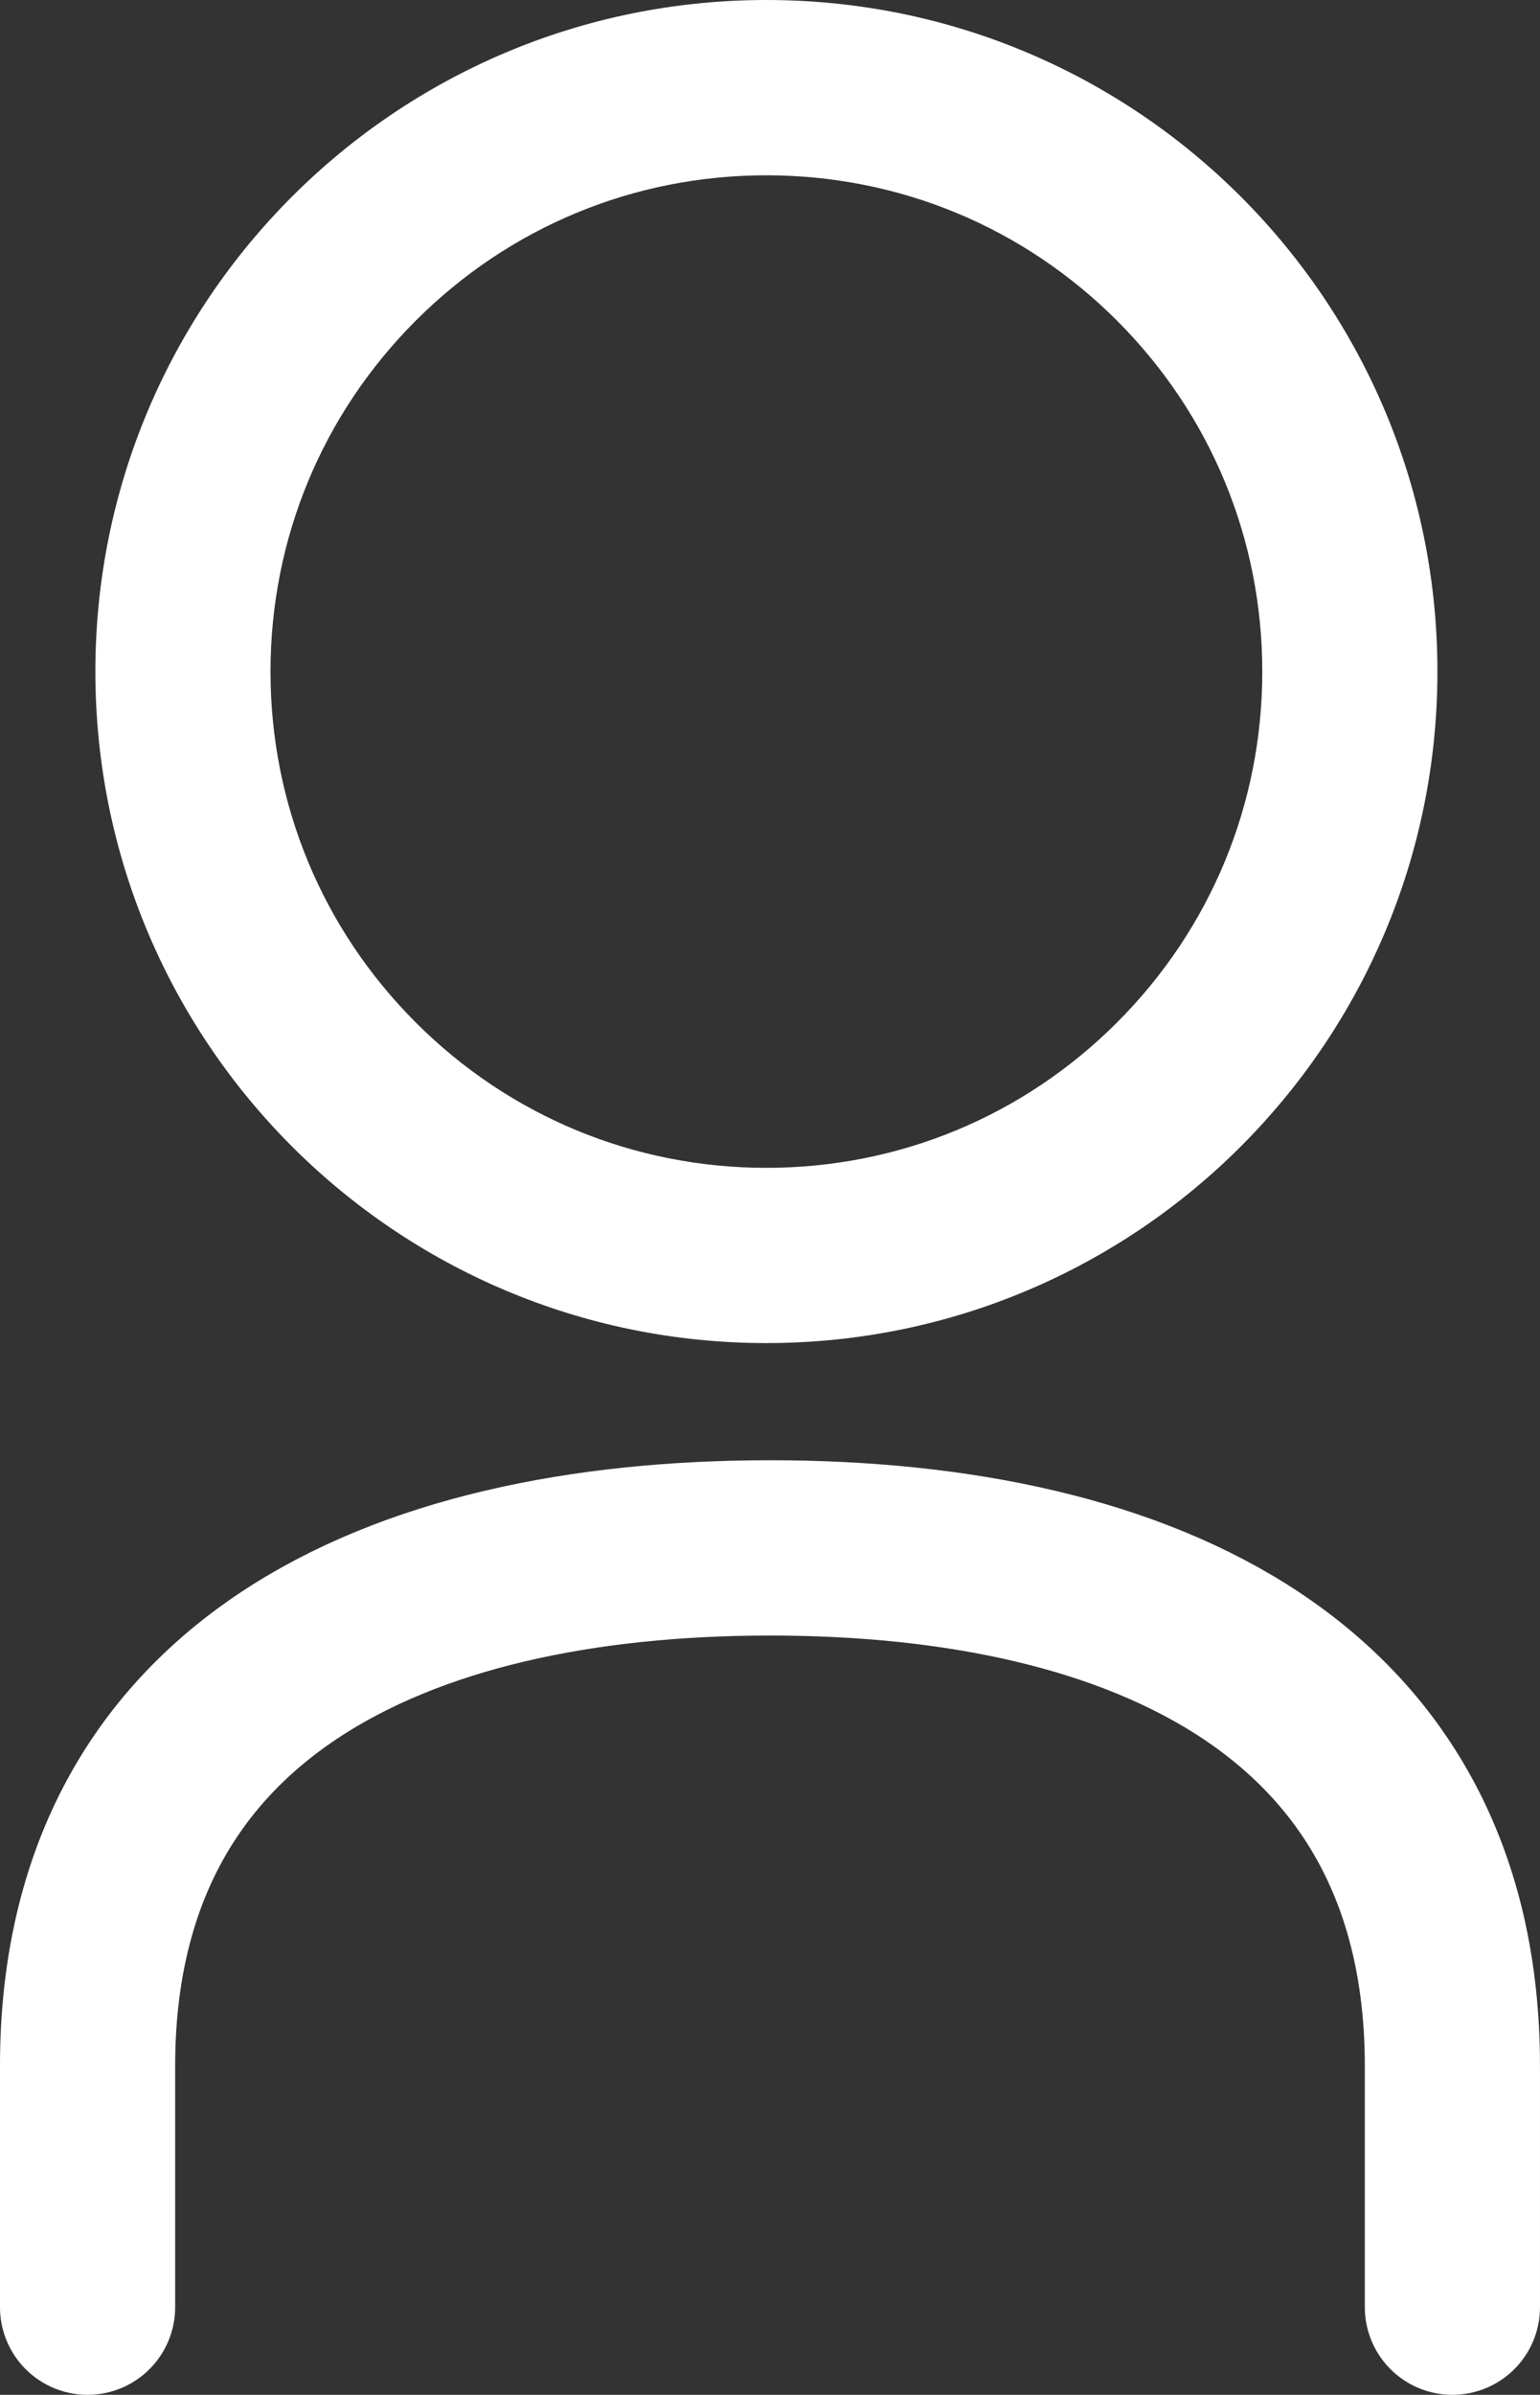
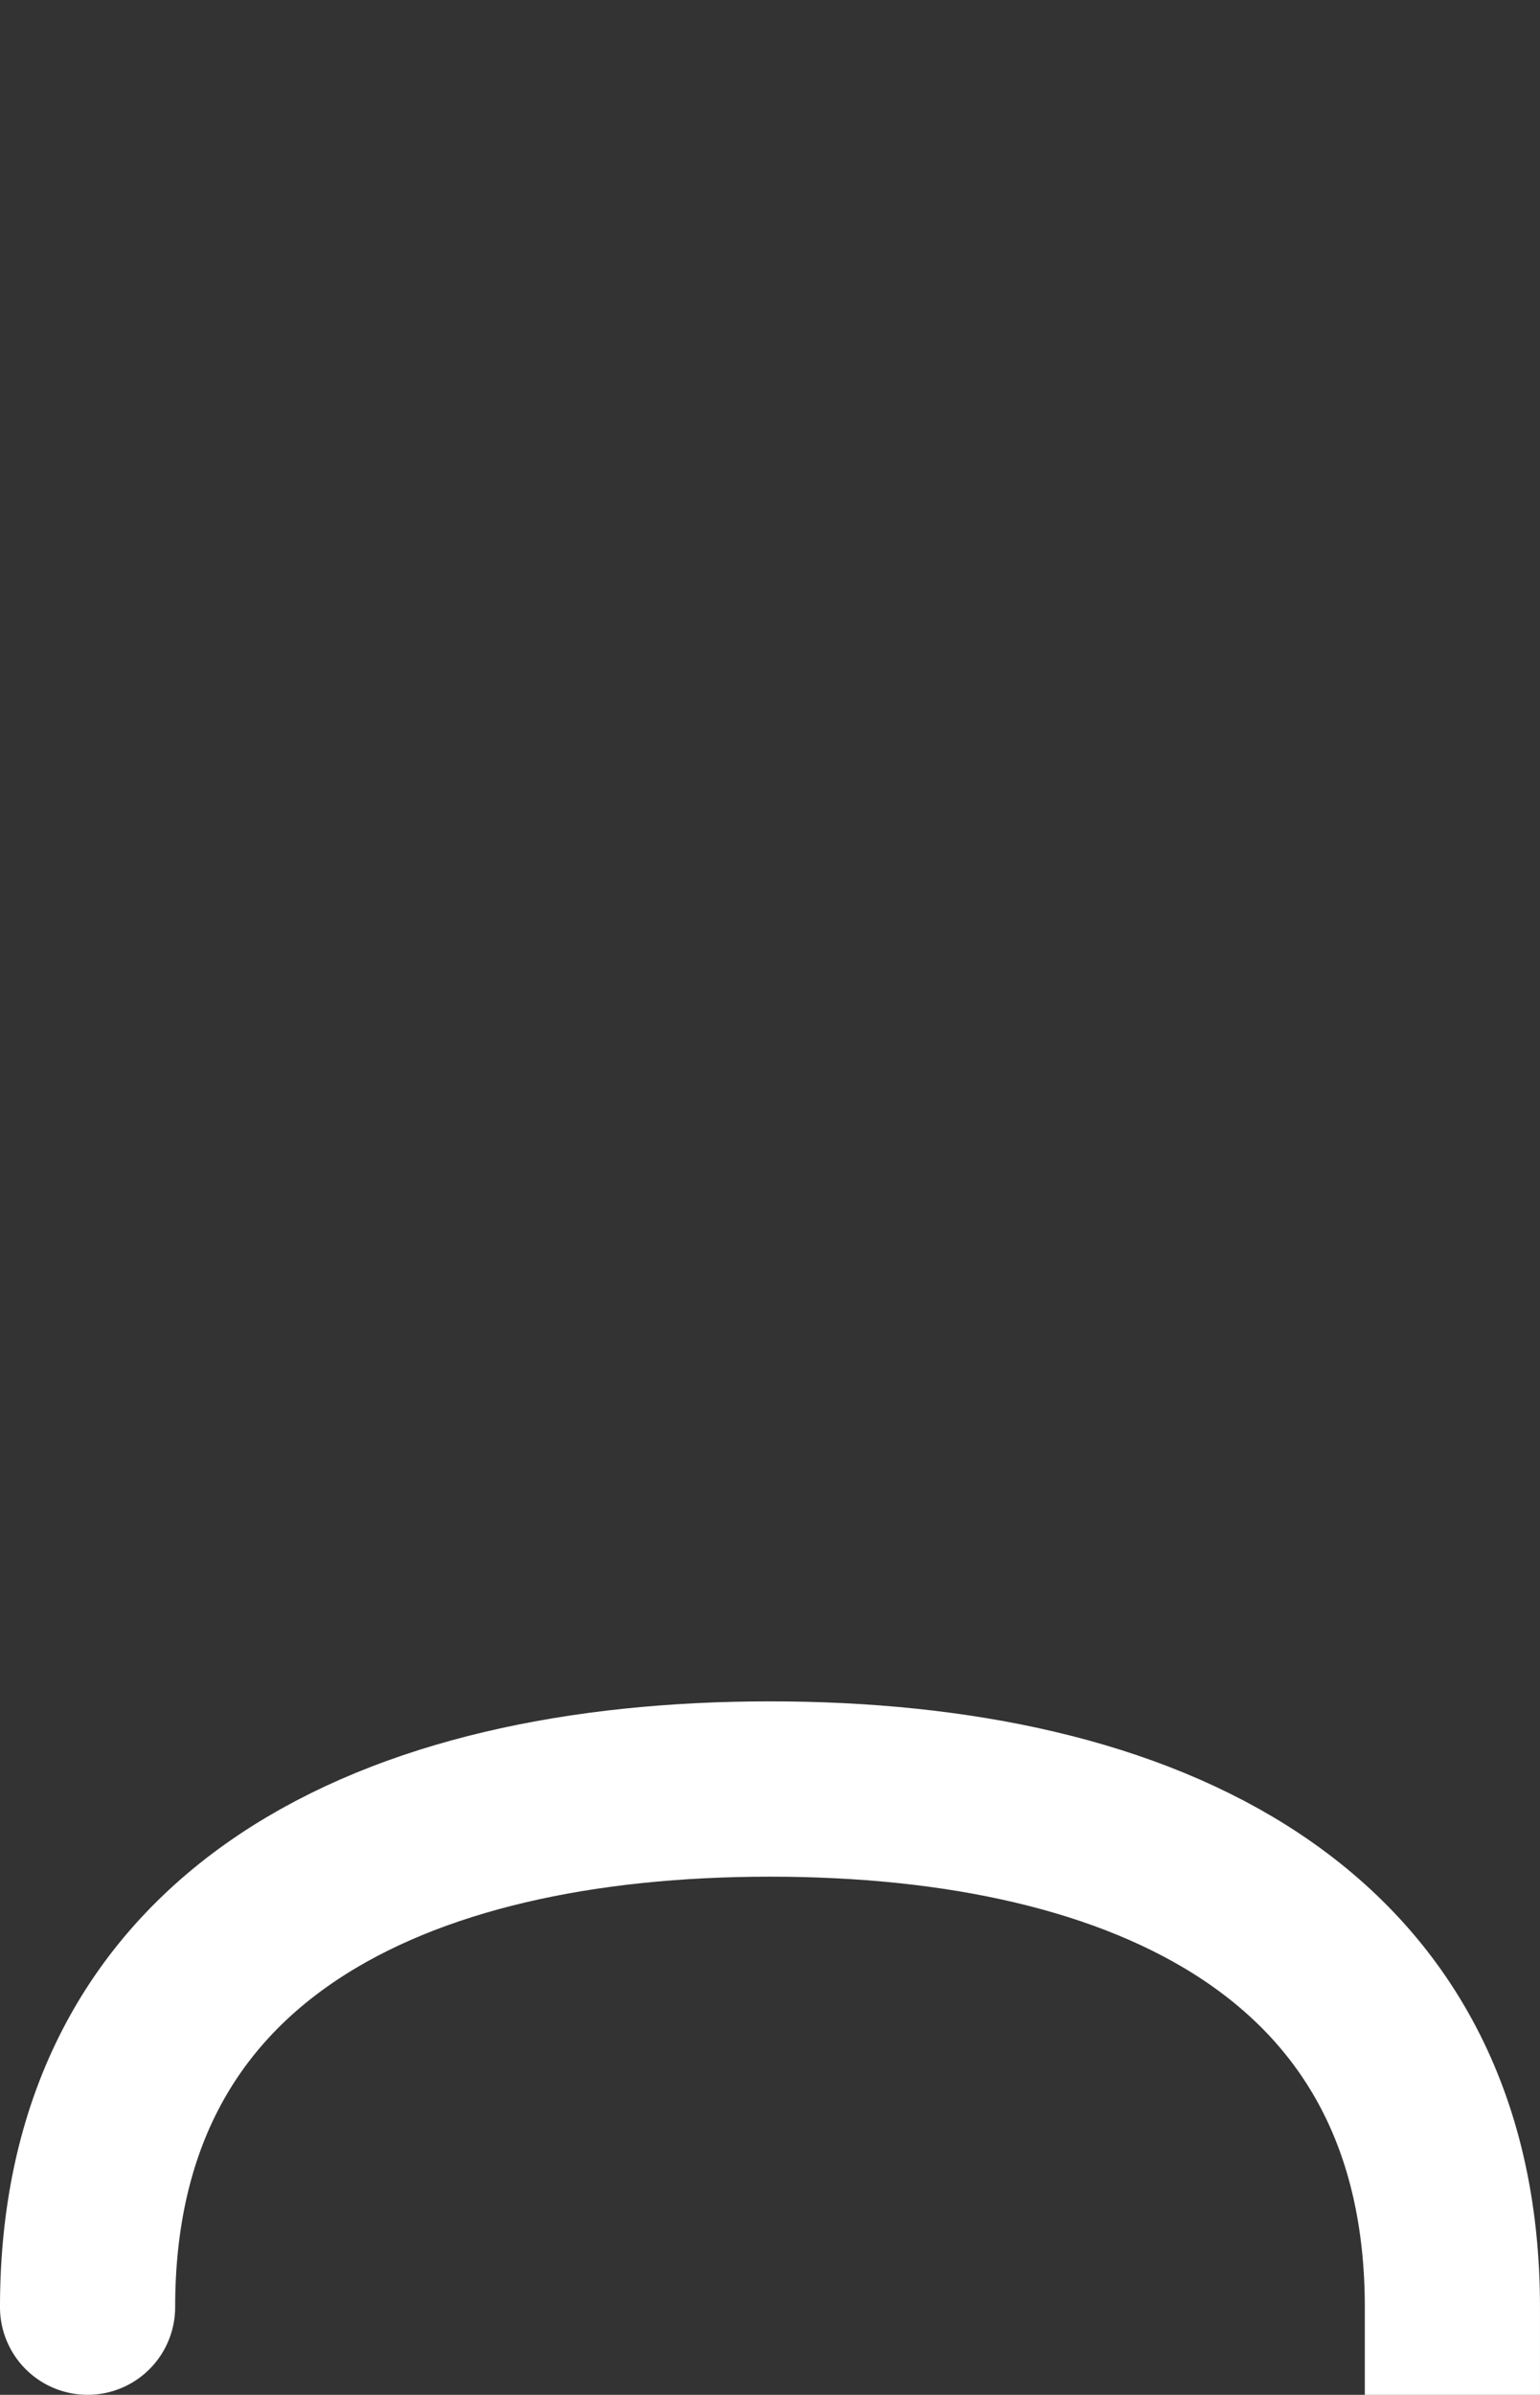
<svg xmlns="http://www.w3.org/2000/svg" id="Layer_2" data-name="Layer 2" viewBox="0 0 523.35 813.23">
  <rect x="0" y="0" width="523.35" height="813.23" fill="#333333" stroke="none" />
  <defs>
    <style>
      .cls-1 {
        fill: #fff;
      }

      .cls-2 {
        fill: none;
        stroke: #fff;
        stroke-linecap: round;
        stroke-miterlimit: 10;
        stroke-width: 59.53px;
      }
    </style>
  </defs>
  <g id="Layer_1-2" data-name="Layer 1">
    <g>
-       <path class="cls-2" d="M29.76,783.46v-81.88c0-127.55,104.36-175.95,231.91-175.95h0c127.55,0,231.91,48.4,231.91,175.95v81.88" />
-       <path class="cls-1" d="M260.45,59.53c45.01,0,87.33,17.53,119.16,49.36,31.83,31.83,49.36,74.15,49.36,119.16s-17.53,87.33-49.36,119.16c-31.83,31.83-74.15,49.36-119.16,49.36s-87.33-17.53-119.16-49.36c-31.83-31.83-49.36-74.15-49.36-119.16s17.53-87.33,49.36-119.16c31.83-31.83,74.15-49.36,119.16-49.36M260.45,0C134.51,0,32.41,102.1,32.41,228.04s102.1,228.04,228.04,228.04,228.04-102.1,228.04-228.04S386.39,0,260.45,0h0Z" />
+       <path class="cls-2" d="M29.76,783.46c0-127.55,104.36-175.95,231.91-175.95h0c127.55,0,231.91,48.4,231.91,175.95v81.88" />
    </g>
  </g>
</svg>